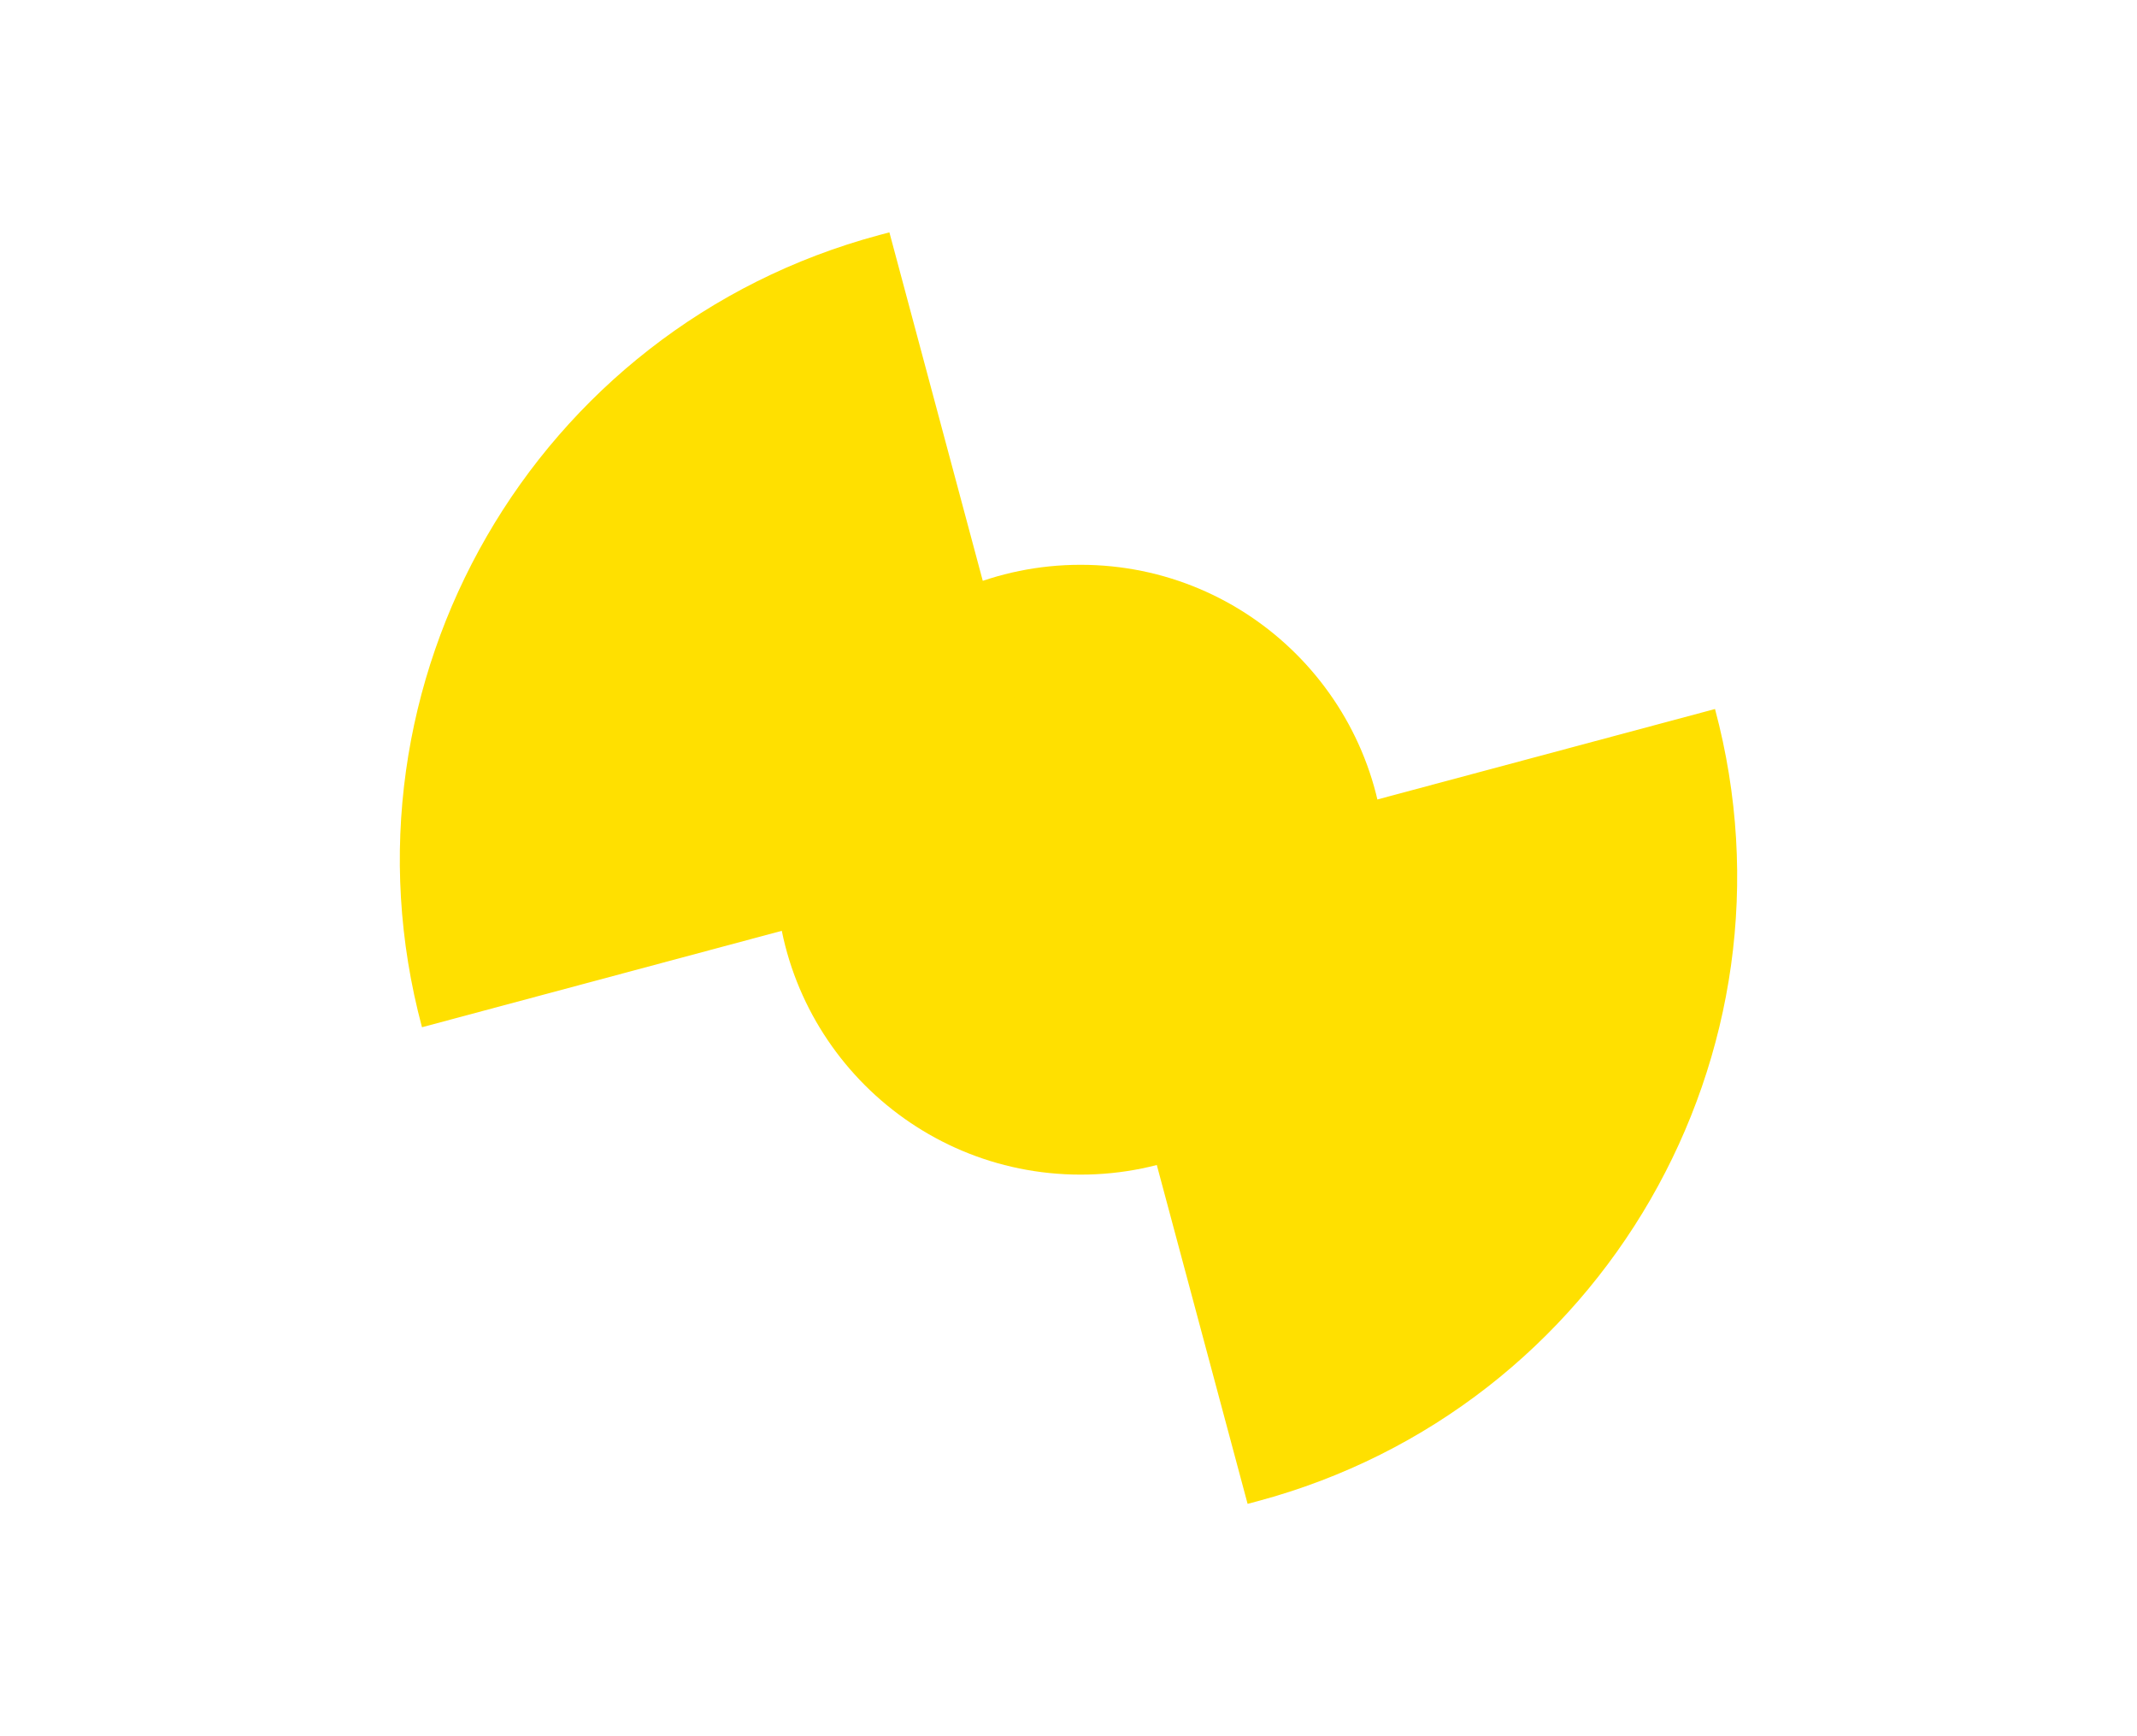
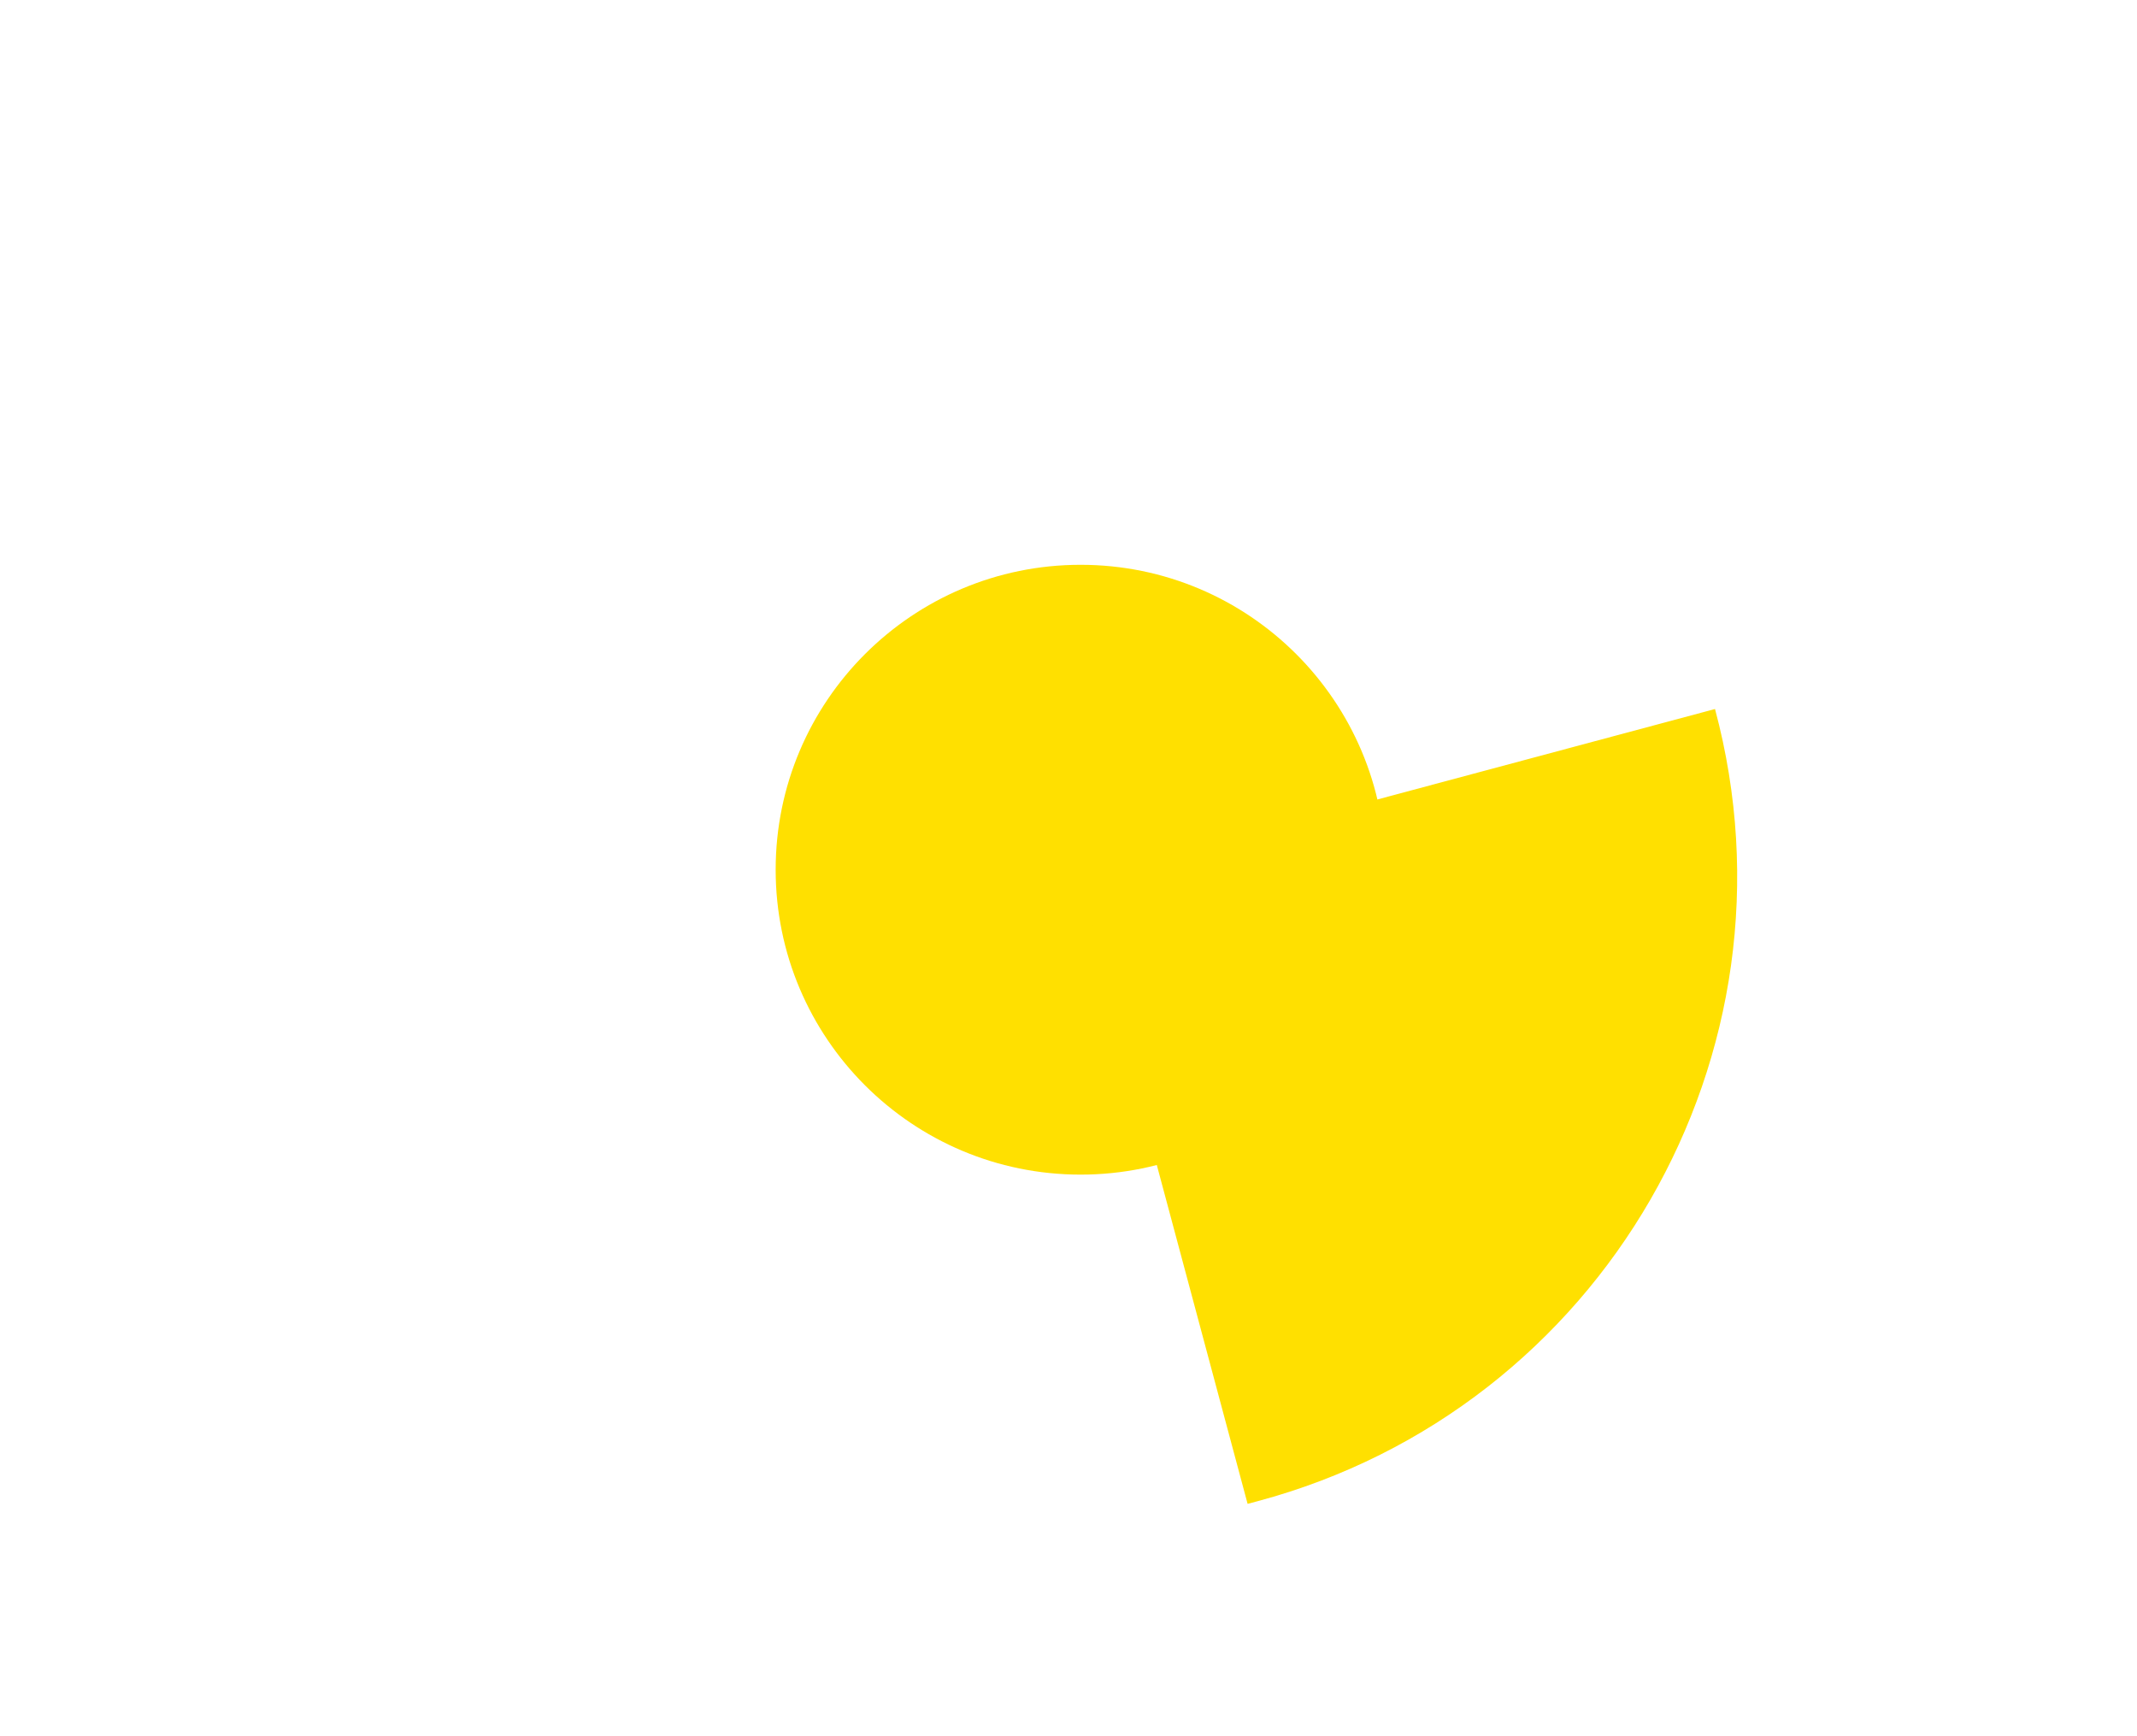
<svg xmlns="http://www.w3.org/2000/svg" width="64" height="52" viewBox="0 0 64 52" fill="none">
  <path d="M41.495 26.048C41.495 31.092 37.406 35.18 32.363 35.18C27.319 35.18 23.23 31.092 23.23 26.048C23.23 21.004 27.319 16.916 32.363 16.916C37.406 16.916 41.495 21.004 41.495 26.048Z" fill="#FFE000" />
-   <path d="M31.65 25.671L12.638 30.766C9.87 20.436 16.007 9.807 26.336 7.039L26.636 6.959L31.65 25.671Z" fill="#FFE000" />
  <path d="M32.35 26.329L51.362 21.235C54.13 31.564 47.993 42.193 37.664 44.961L37.364 45.041L32.35 26.329Z" fill="#FFE000" />
</svg>